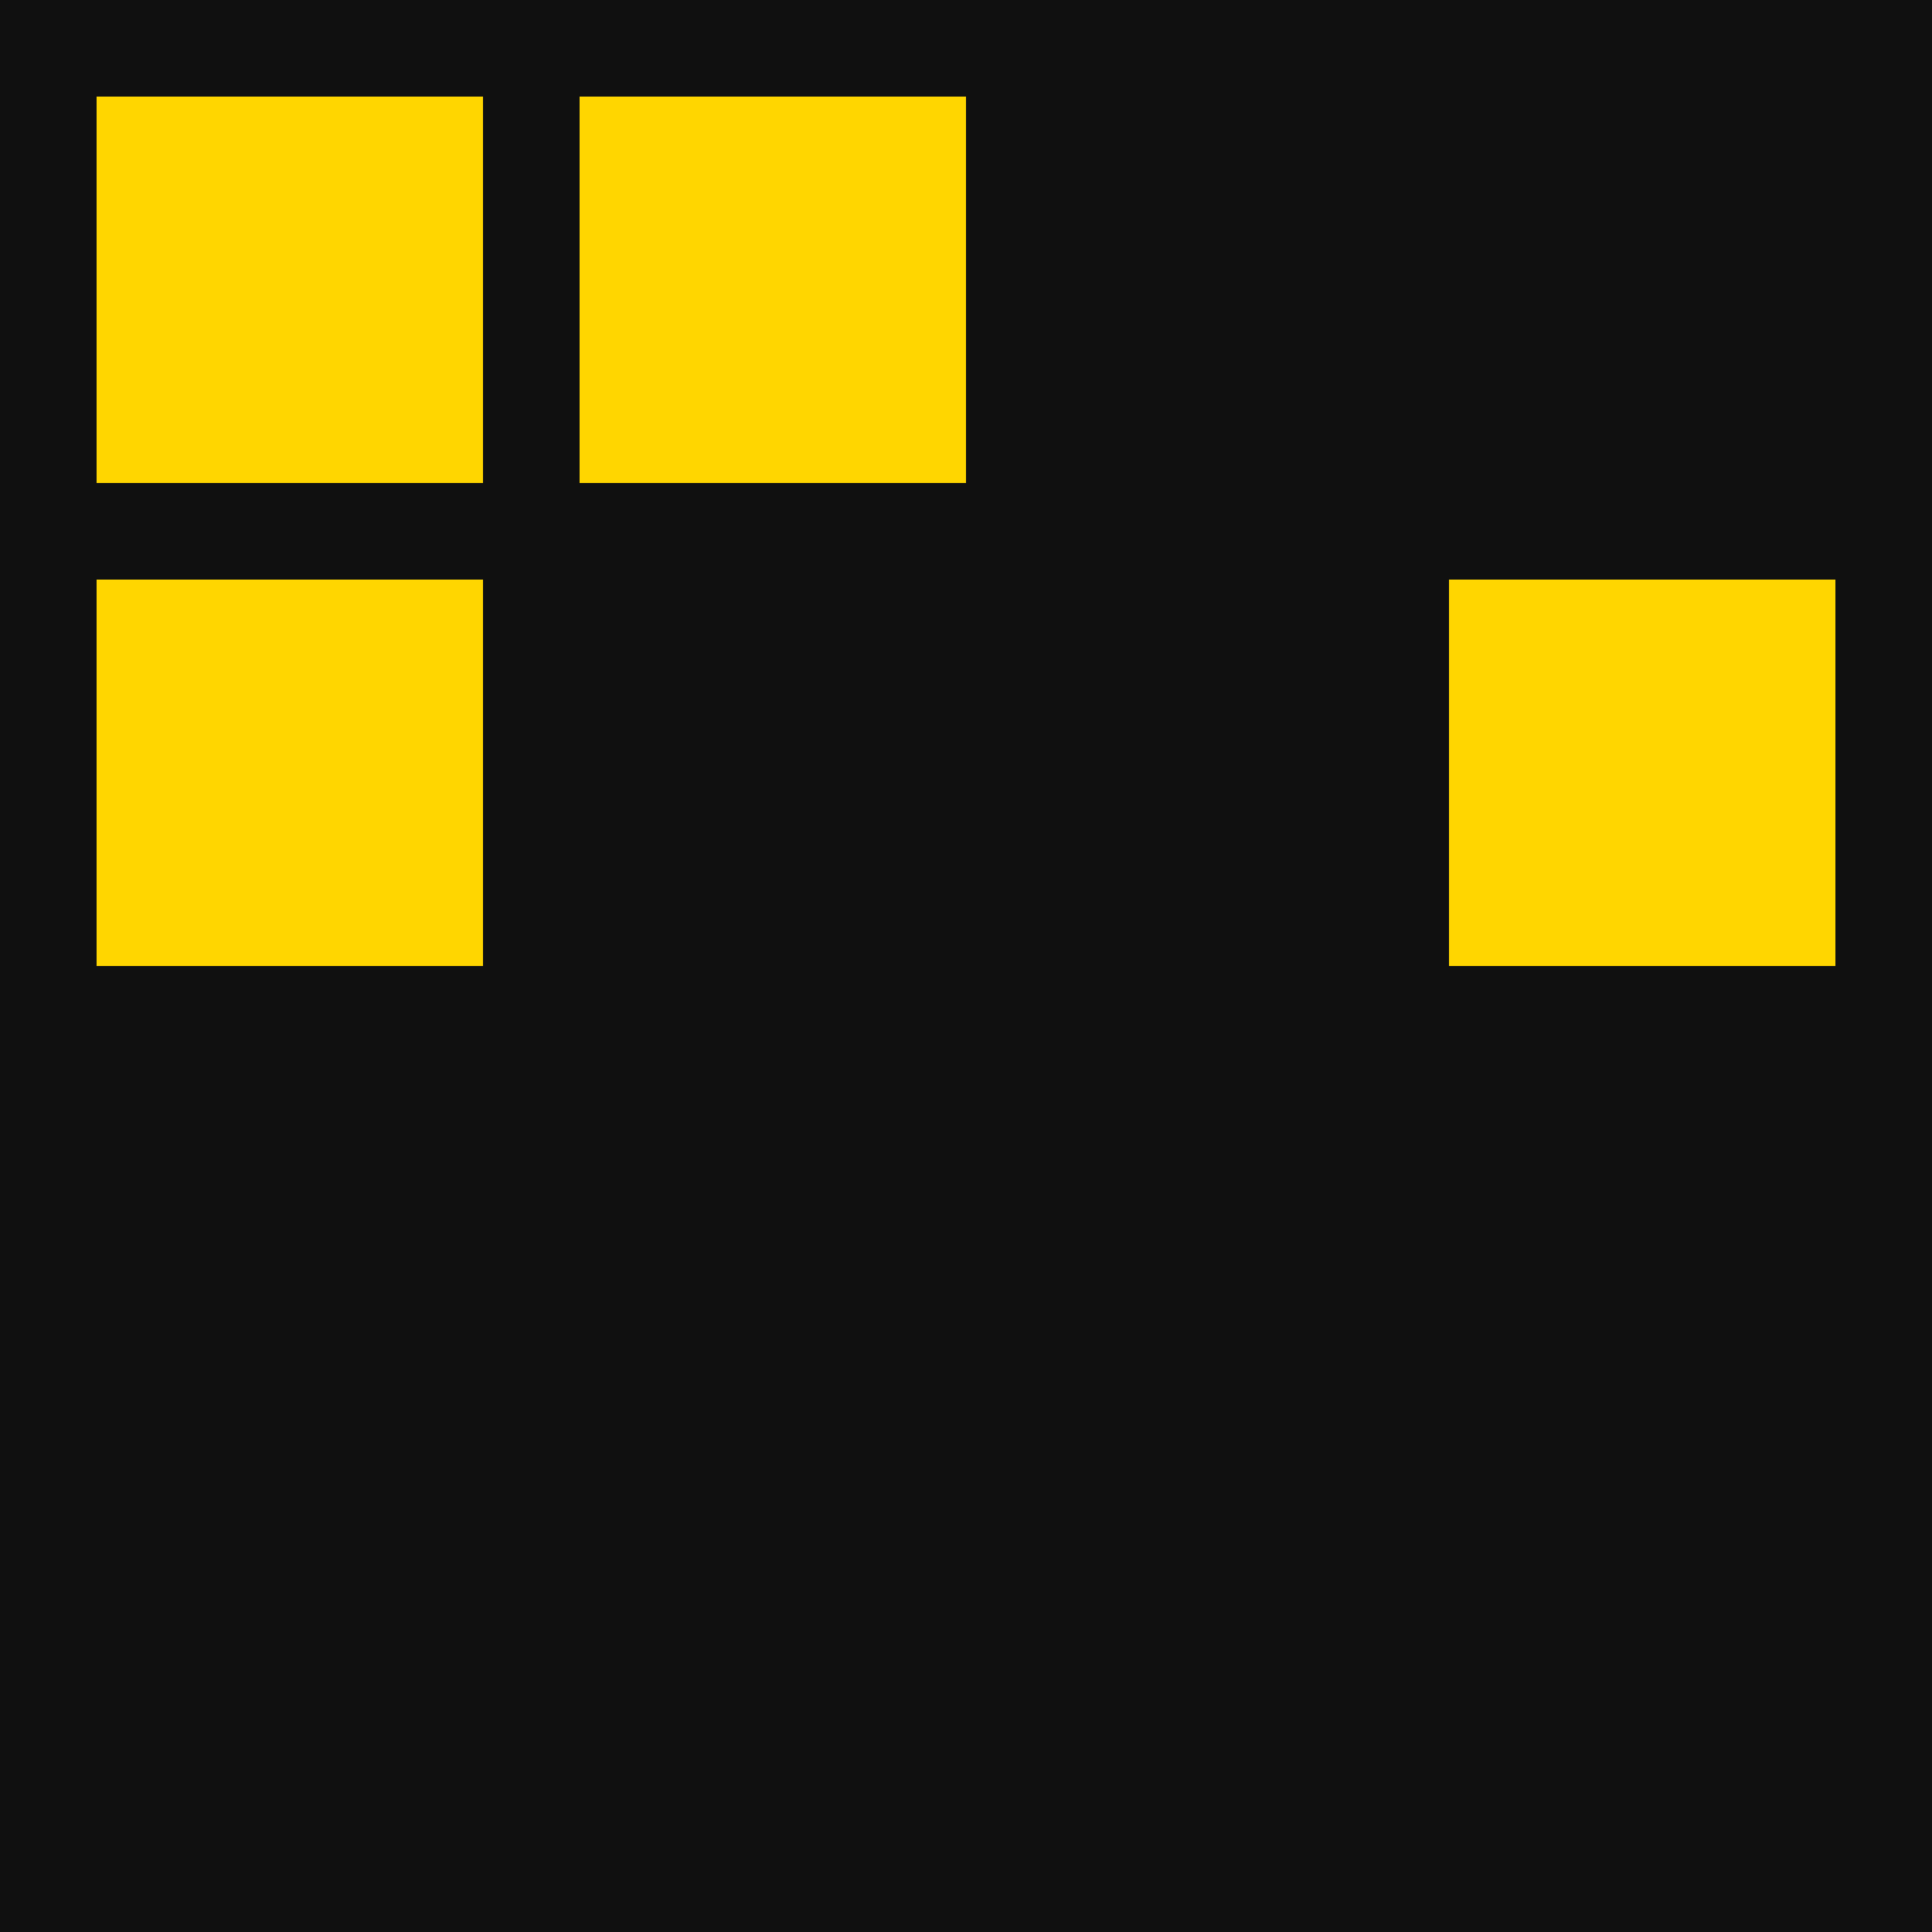
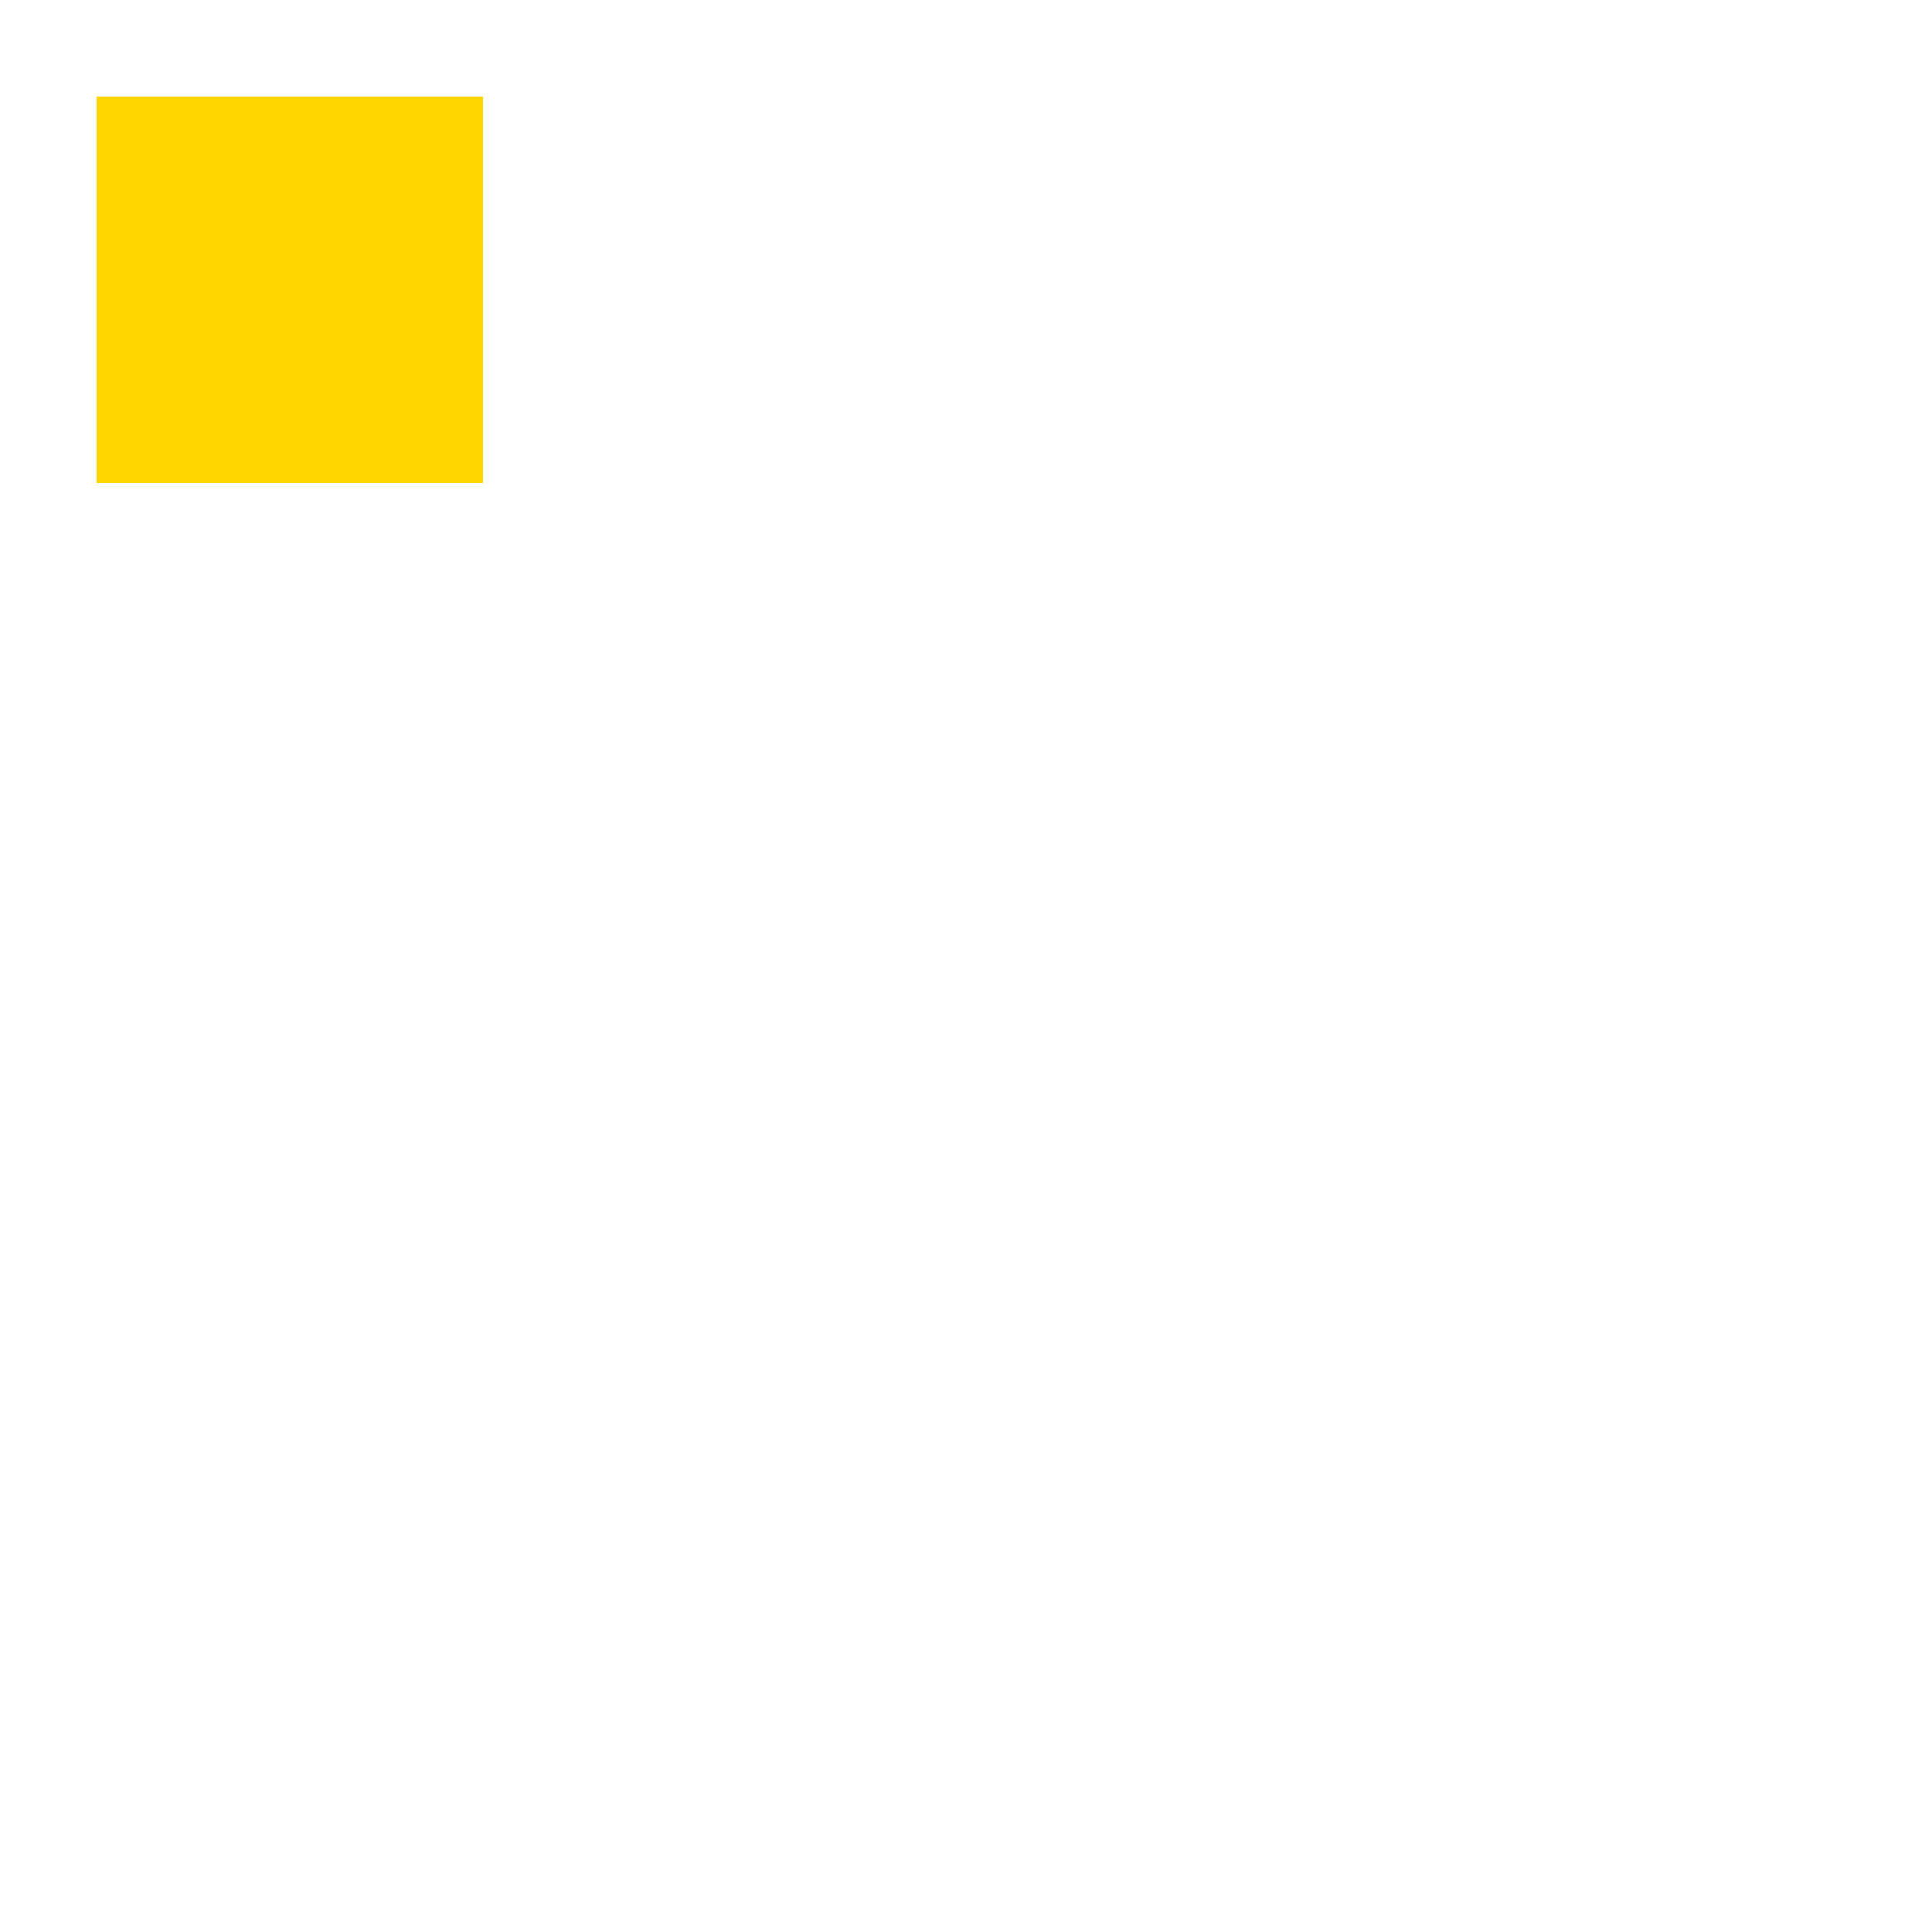
<svg xmlns="http://www.w3.org/2000/svg" width="100" height="100" viewBox="0 0 100 100" fill="none">
-   <rect width="100" height="100" fill="#101010" />
  <rect x="5" y="5" width="20" height="20" fill="#FFD600" />
-   <rect x="5" y="30" width="20" height="20" fill="#FFD600" />
-   <rect x="75" y="30" width="20" height="20" fill="#FFD600" />
-   <rect x="30" y="5" width="20" height="20" fill="#FFD600" />
</svg>